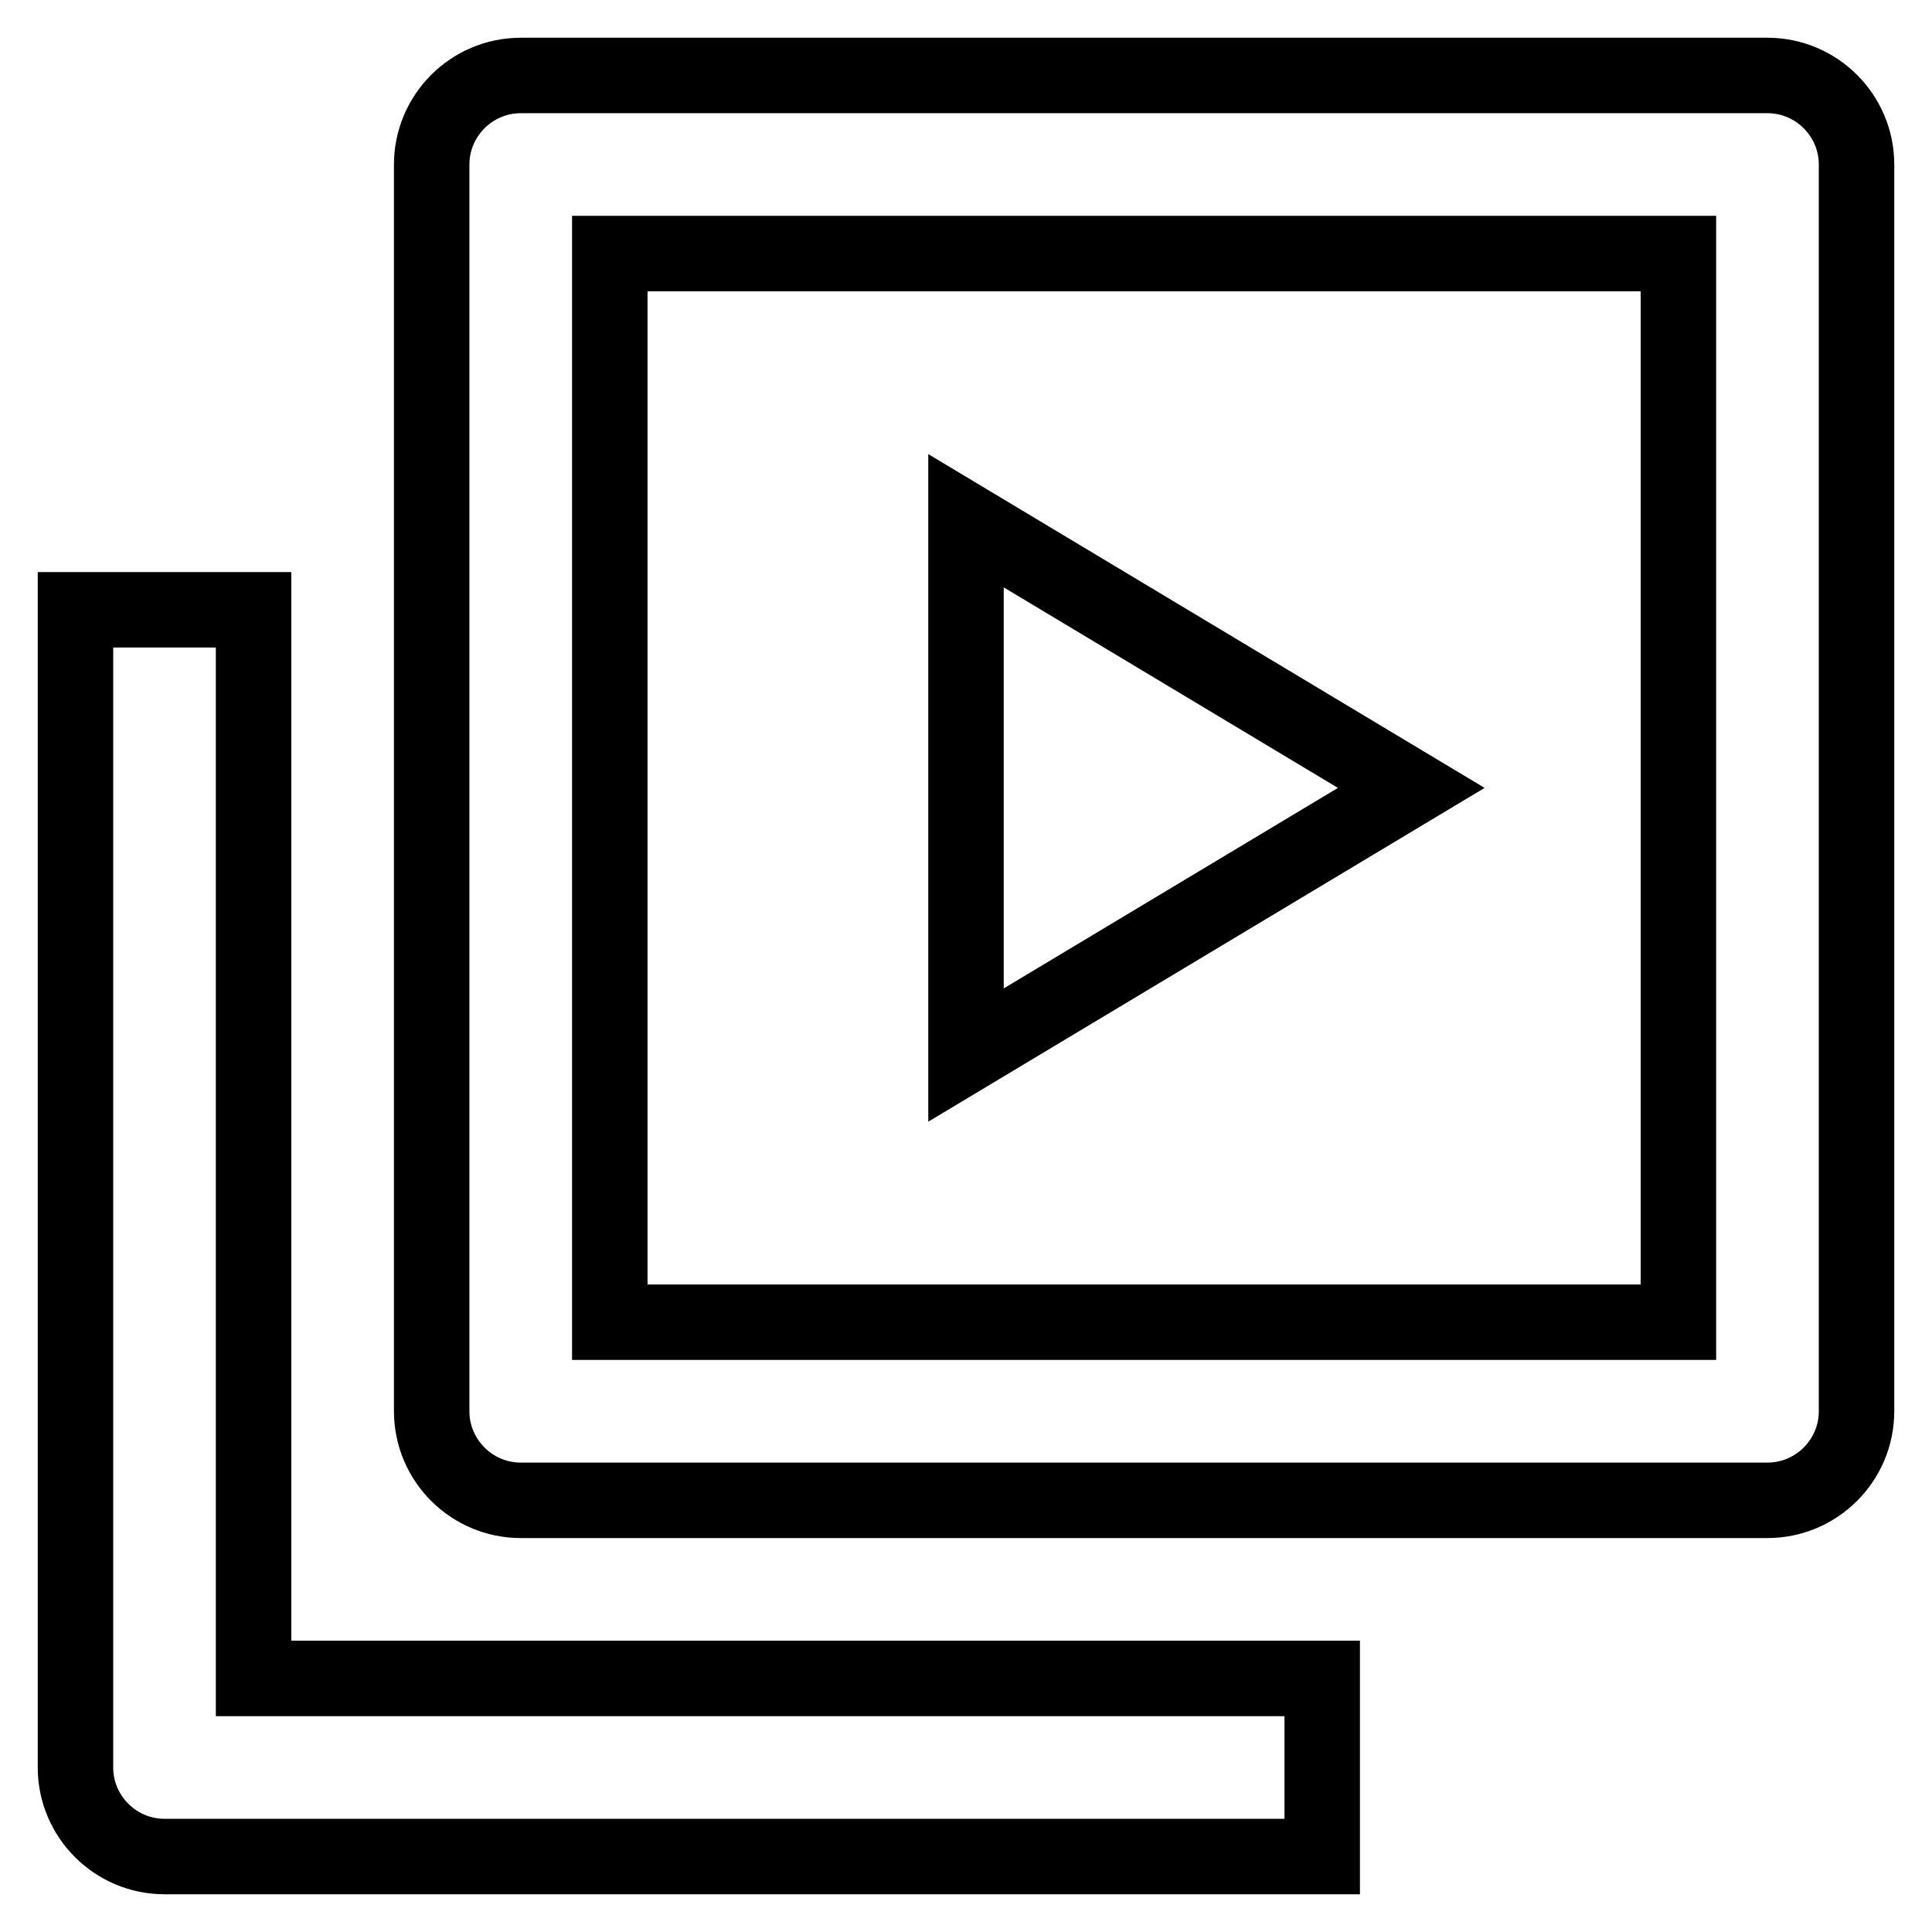
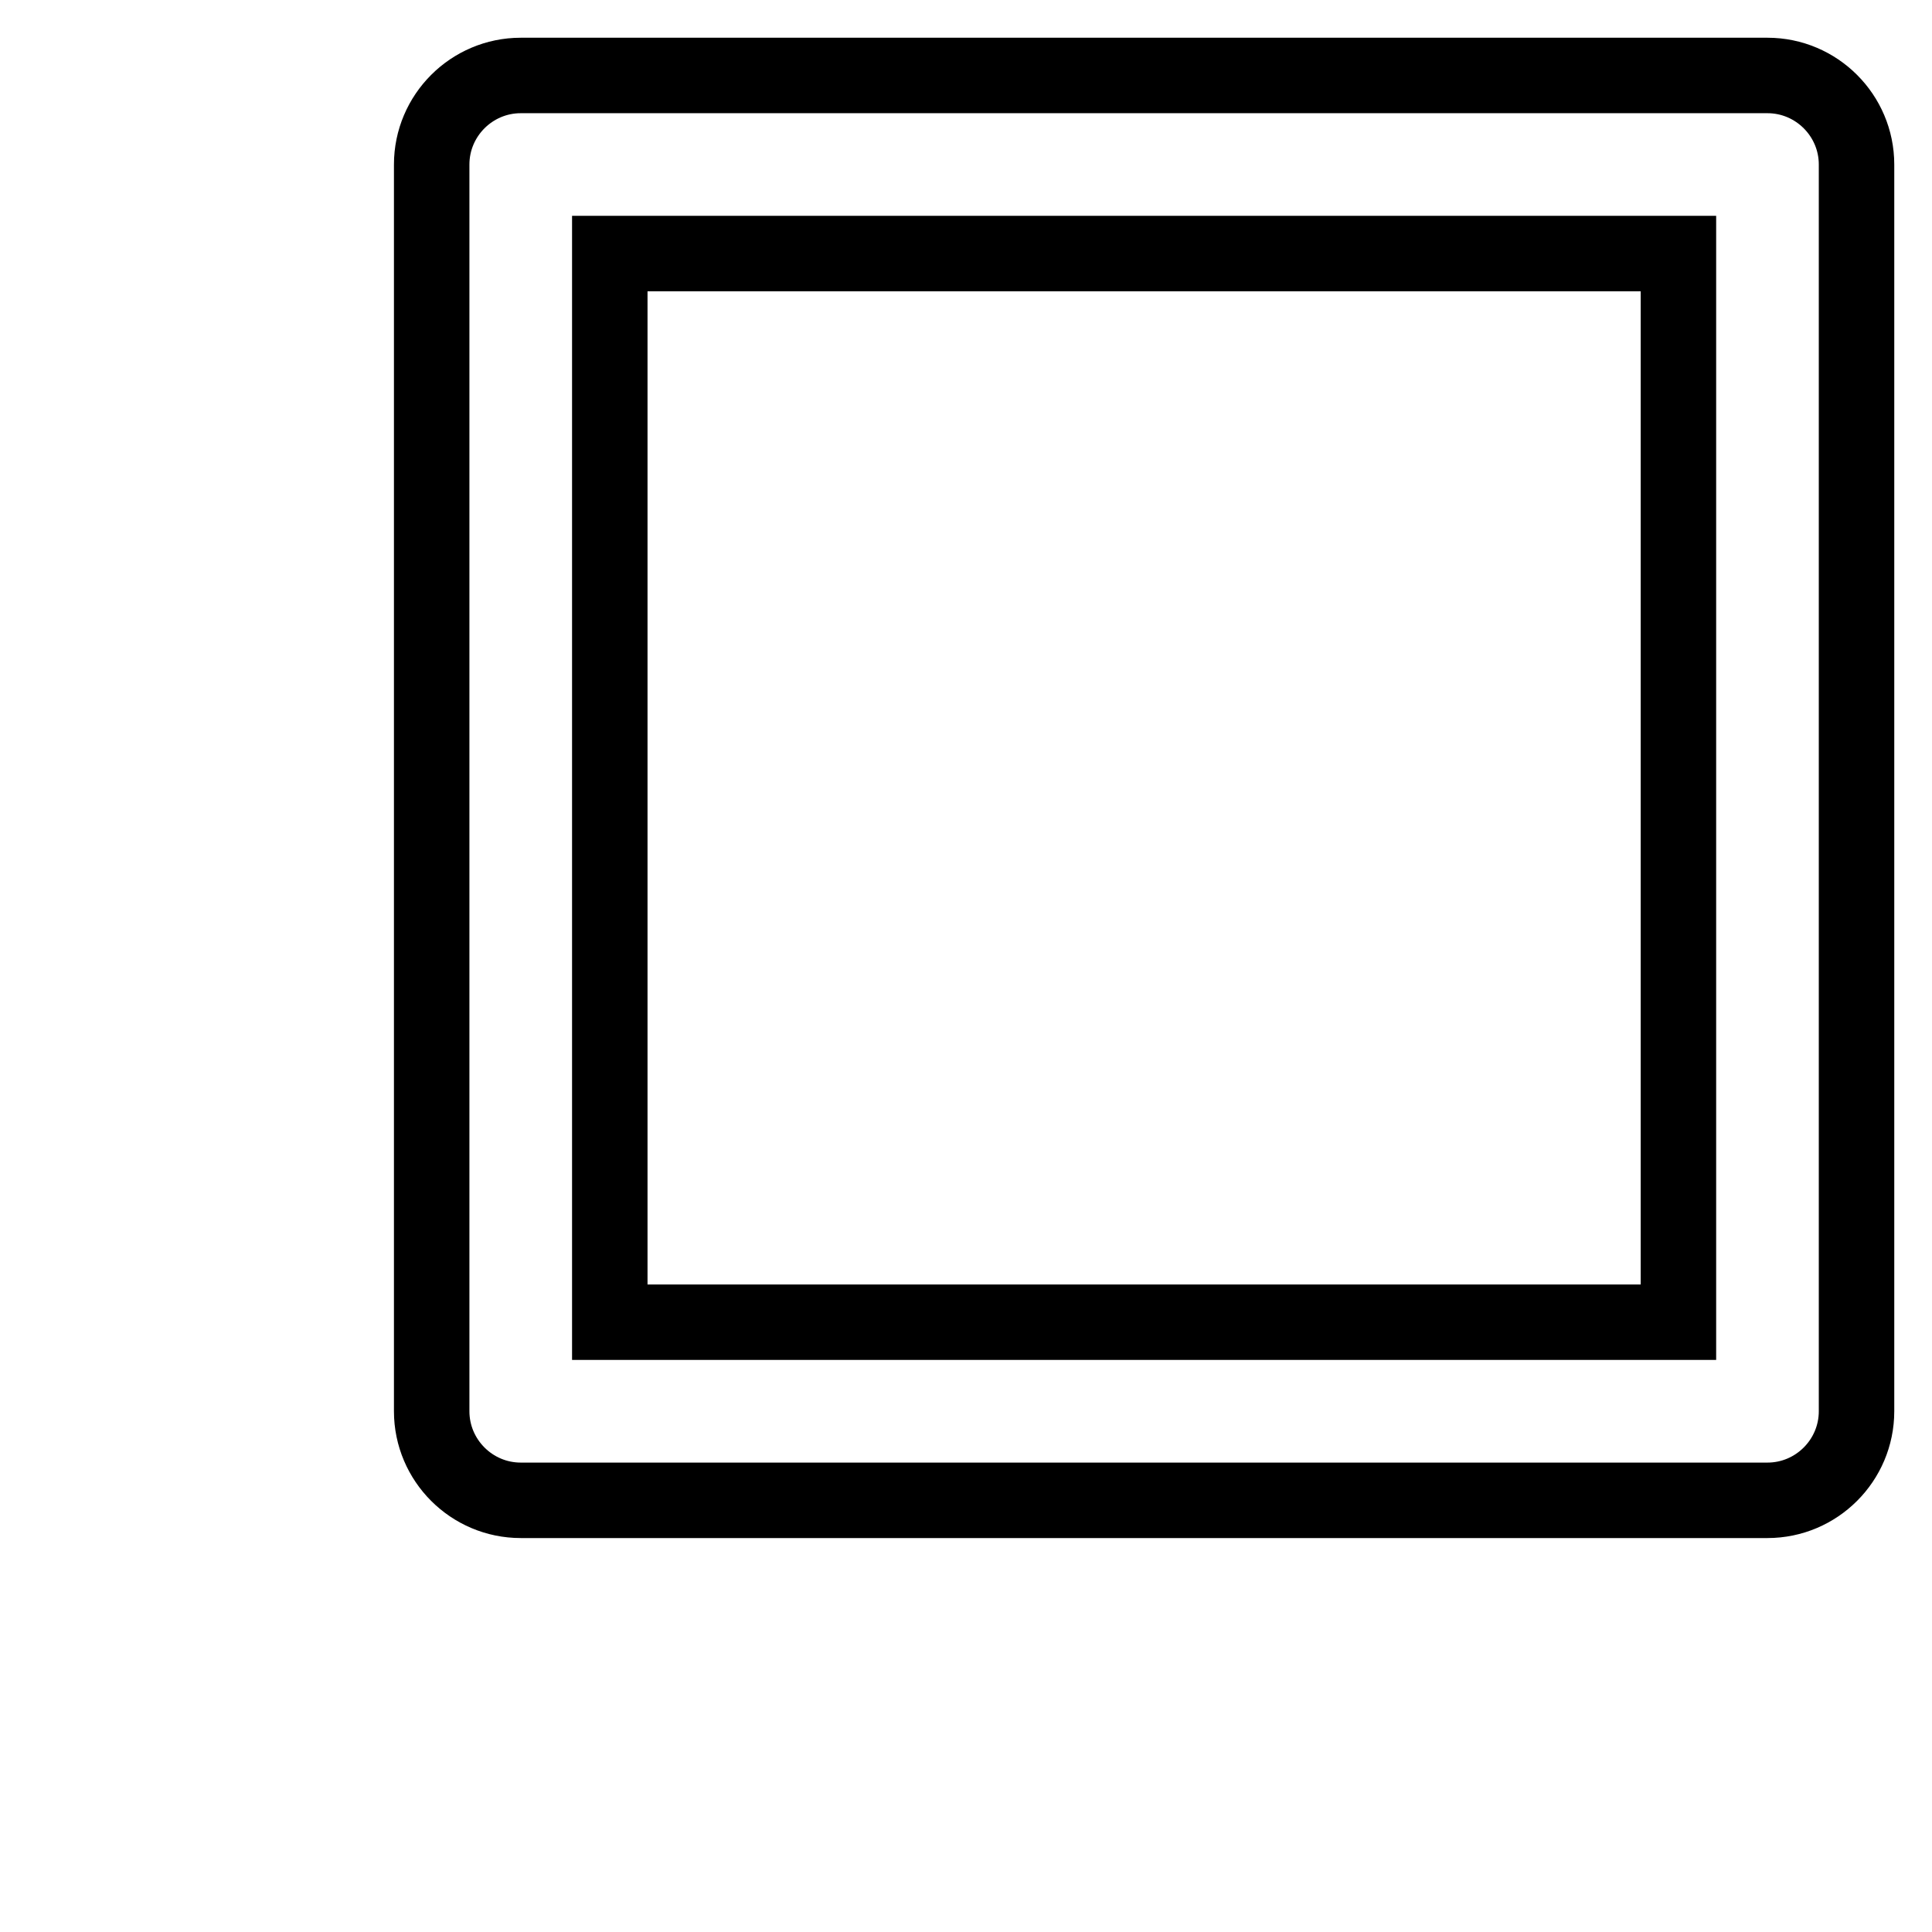
<svg xmlns="http://www.w3.org/2000/svg" version="1.1" x="0px" y="0px" viewBox="0 0 256 256" enable-background="new 0 0 256 256" xml:space="preserve">
  <g>
-     <path stroke-width="10" fill-opacity="0" stroke="#000000" d="M234.2,10H69c-6.5,0-11.8,5.3-11.8,11.8l0,0V187c0,6.5,5.3,11.8,11.8,11.8l0,0h165.2 c6.5,0,11.8-5.3,11.8-11.8l0,0V21.8C246,15.3,240.7,10,234.2,10L234.2,10z M222.4,175.2H80.8V33.6h141.6V175.2L222.4,175.2z" />
-     <path stroke-width="10" fill-opacity="0" stroke="#000000" d="M21.8,246h153.4v-23.6H33.6V80.8H10v153.4C10,240.7,15.3,246,21.8,246L21.8,246z M128,69v70.8l59-35.4 L128,69z" />
+     <path stroke-width="10" fill-opacity="0" stroke="#000000" d="M234.2,10H69c-6.5,0-11.8,5.3-11.8,11.8l0,0V187c0,6.5,5.3,11.8,11.8,11.8l0,0h165.2 c6.5,0,11.8-5.3,11.8-11.8l0,0V21.8C246,15.3,240.7,10,234.2,10L234.2,10M222.4,175.2H80.8V33.6h141.6V175.2L222.4,175.2z" />
  </g>
</svg>